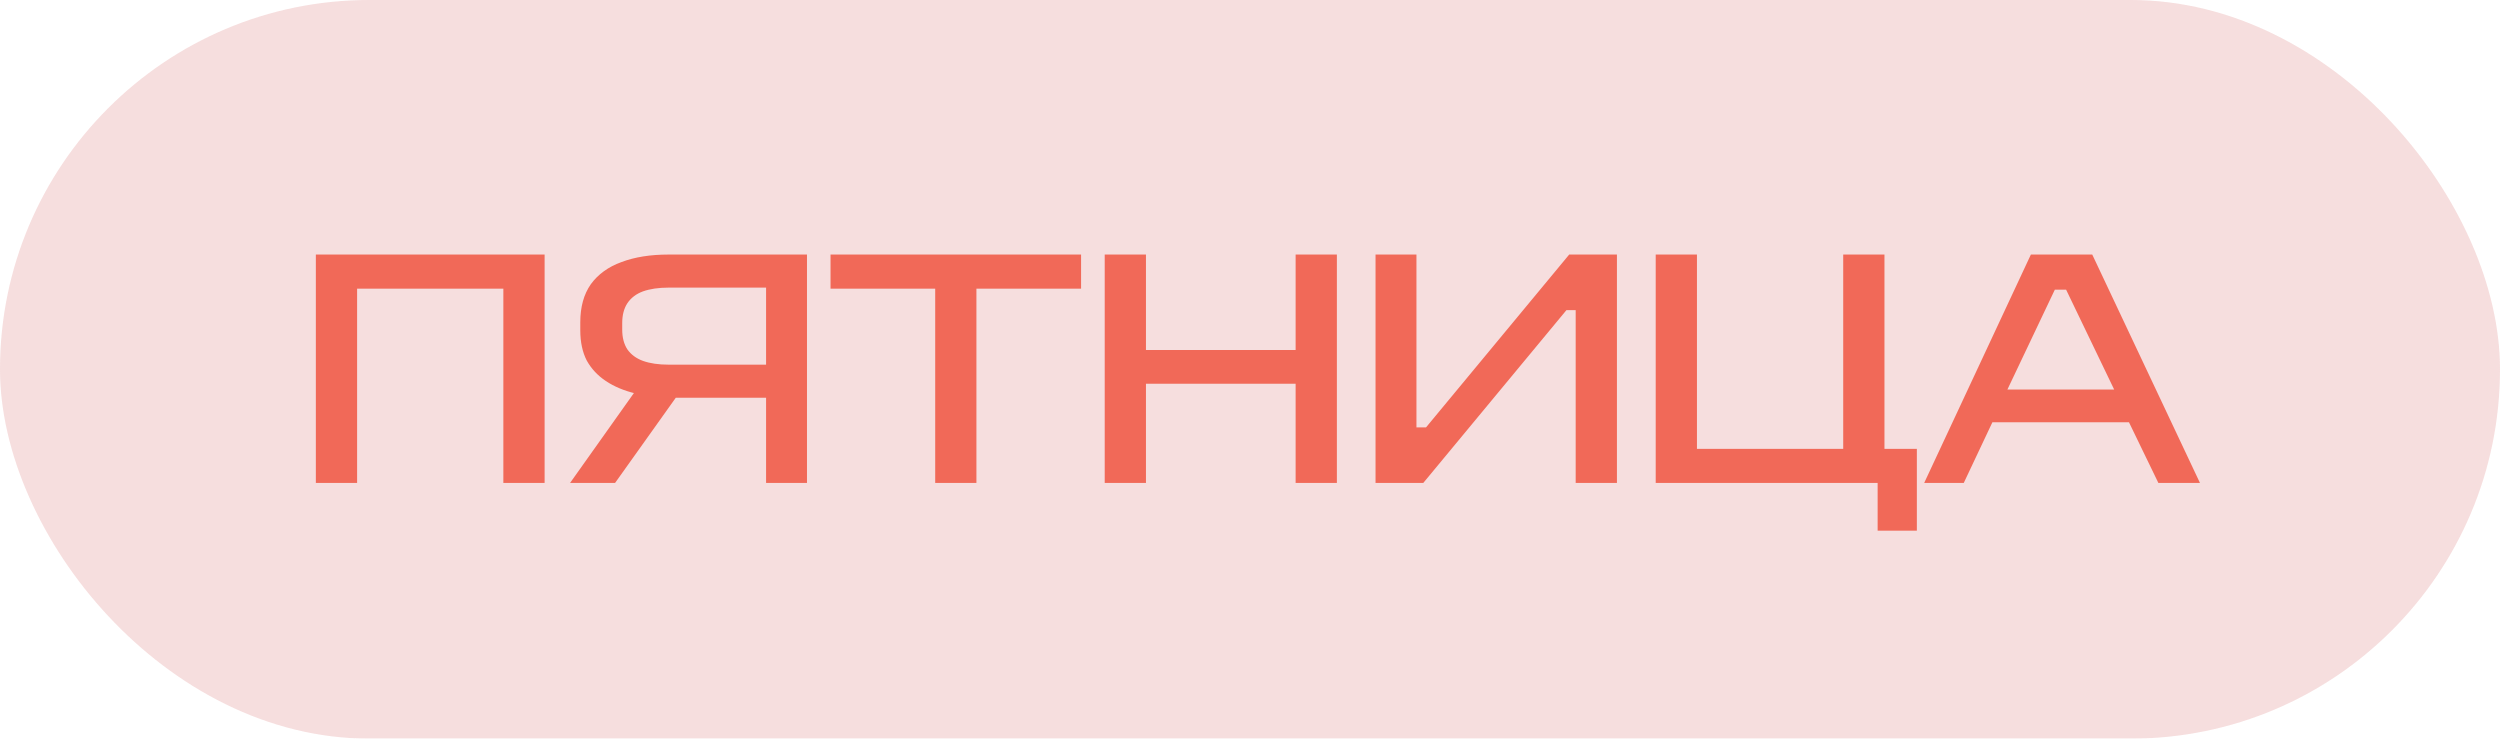
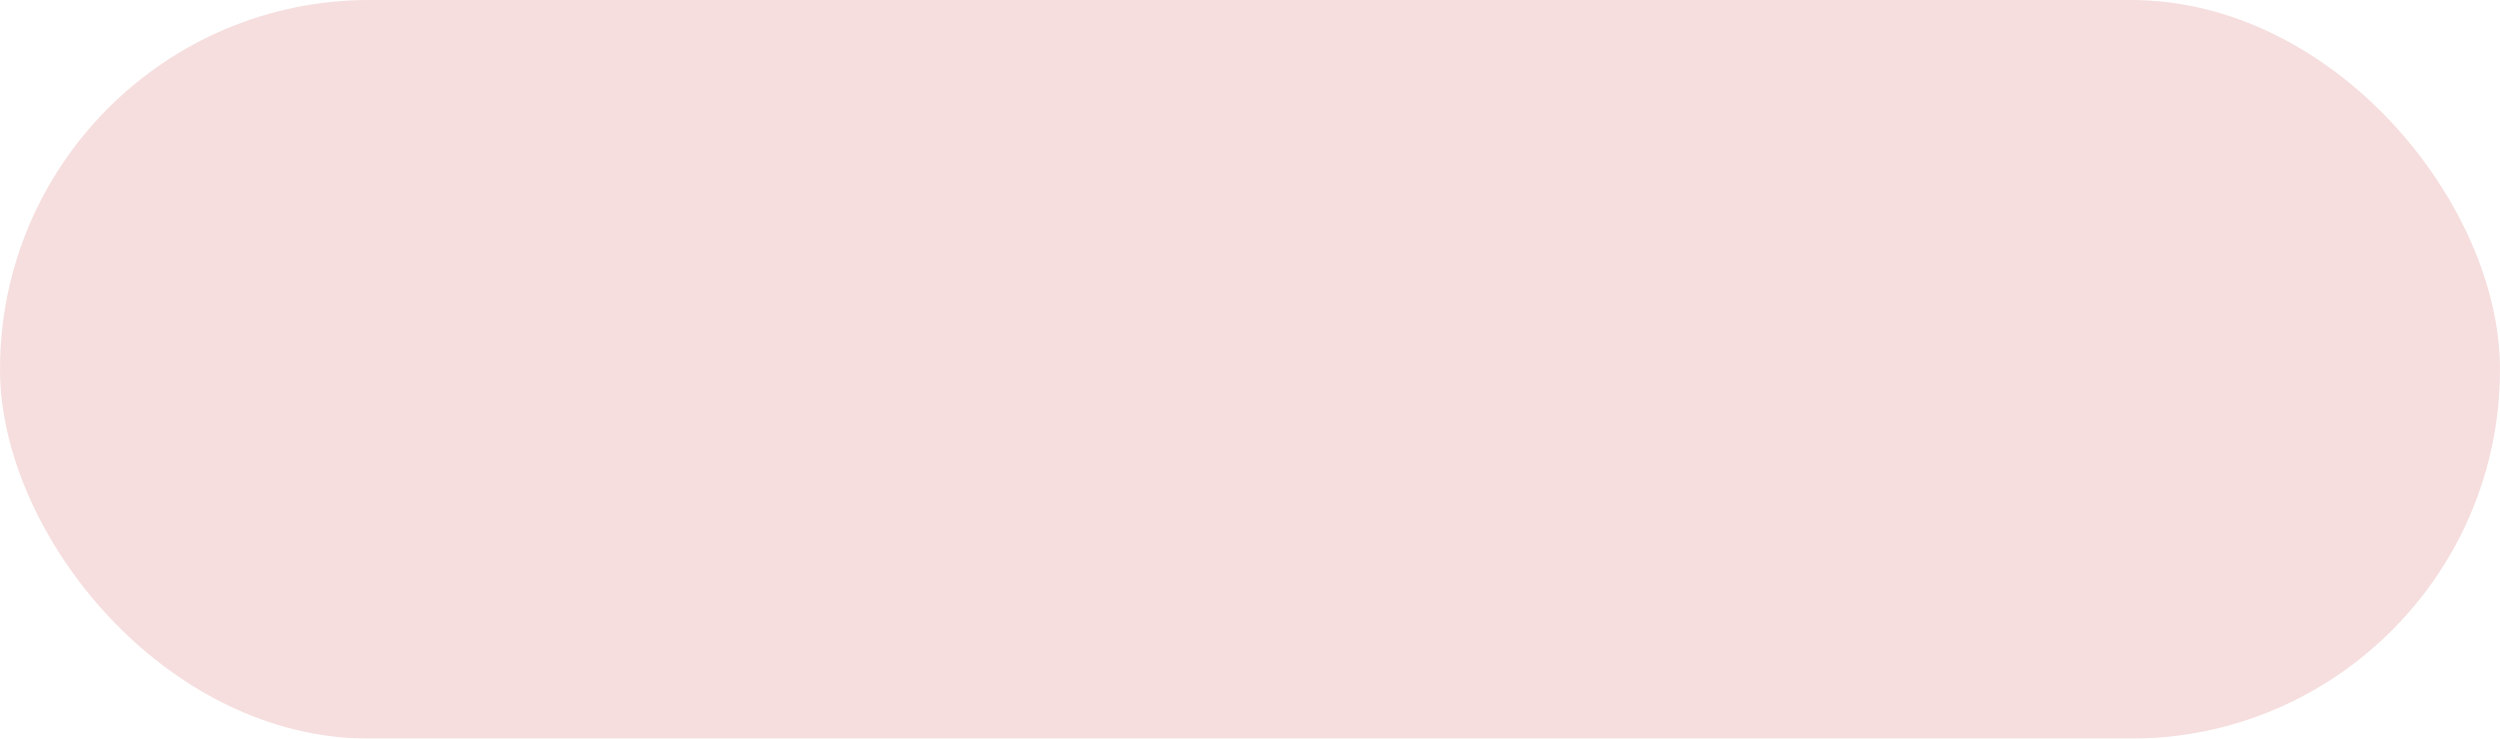
<svg xmlns="http://www.w3.org/2000/svg" width="88" height="26" viewBox="0 0 88 26" fill="none">
  <g opacity="0.9">
    <rect width="88" height="26" rx="13" fill="#F5DADA" />
-     <path d="M11.118 8.96V17H12.57V10.16H17.718V17H19.17V8.96H11.118ZM22.358 13.772L20.066 17H21.65L23.822 13.952L23.714 14C23.738 14 23.762 14 23.786 14C23.818 14 23.85 14 23.882 14H26.966V17H28.406V8.96H23.534C22.894 8.96 22.342 9.048 21.878 9.224C21.414 9.392 21.054 9.652 20.798 10.004C20.55 10.356 20.426 10.804 20.426 11.348V11.624C20.426 12.04 20.502 12.396 20.654 12.692C20.814 12.98 21.038 13.22 21.326 13.412C21.614 13.604 21.954 13.748 22.346 13.844L22.358 13.772ZM26.966 10.124V12.836H23.534C23.182 12.836 22.882 12.792 22.634 12.704C22.394 12.616 22.21 12.48 22.082 12.296C21.962 12.112 21.902 11.88 21.902 11.6V11.372C21.902 11.092 21.962 10.86 22.082 10.676C22.21 10.484 22.394 10.344 22.634 10.256C22.882 10.168 23.182 10.124 23.534 10.124H26.966ZM32.919 10.16V17H34.37V10.16H38.054V8.96H29.235V10.16H32.919ZM38.886 8.96V17H40.338V13.508H45.606V17H47.058V8.96H45.606V12.32H40.338V8.96H38.886ZM48.419 8.96V17H50.099L55.139 10.916H55.464V17H56.916V8.96H55.236L50.196 15.044H49.859V8.96H48.419ZM66.093 17V18.68H67.473V15.8H66.333V8.96H64.881V15.8H59.733V8.96H58.281V17H66.093ZM71.487 8.96L67.731 17H69.124L70.251 14.612L69.724 14.864H75.267L74.847 14.672L75.975 17H77.439L73.647 8.96H71.487ZM70.335 13.712L70.552 13.94L72.376 10.1L72.219 10.196H72.868L72.675 10.088L74.523 13.928L74.74 13.712H70.335Z" fill="#EF5946" />
  </g>
</svg>